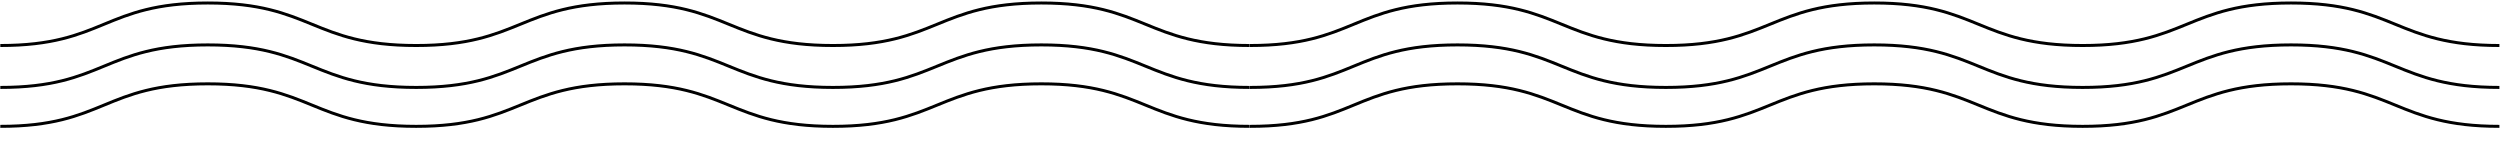
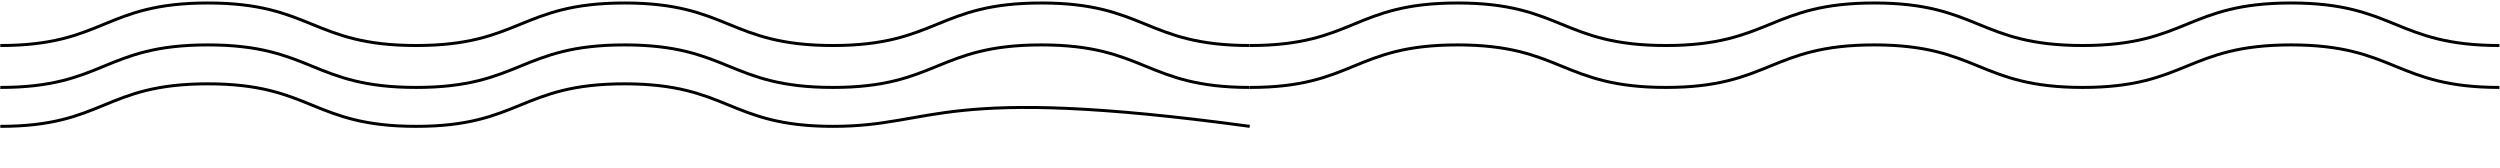
<svg xmlns="http://www.w3.org/2000/svg" width="835" height="56" viewBox="0 0 835 56" fill="none">
  <path d="M417.4 15.2C382.6 15.2 382.6 1 347.8 1C313 1 313 15.2 278.2 15.2C243.4 15.2 243.4 1 208.6 1C173.8 1 173.8 15.2 139 15.2C104.2 15.2 104.2 1 69.4 1C34.6 1 34.9 15.2 0.1 15.2" stroke="black" stroke-miterlimit="10" />
  <path d="M834.8 15.2C800 15.2 800 1 765.2 1C730.4 1 730.4 15.2 695.6 15.2C660.8 15.2 660.8 1 626 1C591.2 1 591.2 15.2 556.4 15.2C521.6 15.2 521.6 1 486.8 1C452 1 452.3 15.2 417.5 15.2" stroke="black" stroke-miterlimit="10" />
  <path d="M417.4 29.2C382.6 29.2 382.6 15 347.8 15C313 15 313 29.2 278.2 29.2C243.4 29.2 243.4 15 208.6 15C173.8 15 173.8 29.2 139 29.2C104.2 29.2 104.2 15 69.4 15C34.6 15 34.9 29.2 0.1 29.2" stroke="black" stroke-miterlimit="10" />
  <path d="M834.8 29.2C800 29.2 800 15 765.2 15C730.4 15 730.4 29.2 695.6 29.2C660.8 29.2 660.8 15 626 15C591.2 15 591.2 29.2 556.4 29.2C521.6 29.2 521.6 15 486.8 15C452 15 452.3 29.2 417.5 29.2" stroke="black" stroke-miterlimit="10" />
-   <path d="M417.4 42.2C382.6 42.2 382.6 28 347.8 28C313 28 313 42.2 278.2 42.2C243.4 42.2 243.4 28 208.6 28C173.8 28 173.8 42.2 139 42.2C104.2 42.2 104.2 28 69.4 28C34.6 28 34.9 42.2 0.1 42.2" stroke="black" stroke-miterlimit="10" />
-   <path d="M834.8 42.2C800 42.2 800 28 765.2 28C730.4 28 730.4 42.2 695.6 42.2C660.8 42.2 660.8 28 626 28C591.2 28 591.2 42.2 556.4 42.2C521.6 42.2 521.6 28 486.8 28C452 28 452.3 42.2 417.5 42.2" stroke="black" stroke-miterlimit="10" />
+   <path d="M417.4 42.2C313 28 313 42.2 278.2 42.2C243.4 42.2 243.4 28 208.6 28C173.8 28 173.8 42.2 139 42.2C104.2 42.2 104.2 28 69.4 28C34.6 28 34.9 42.2 0.1 42.2" stroke="black" stroke-miterlimit="10" />
</svg>